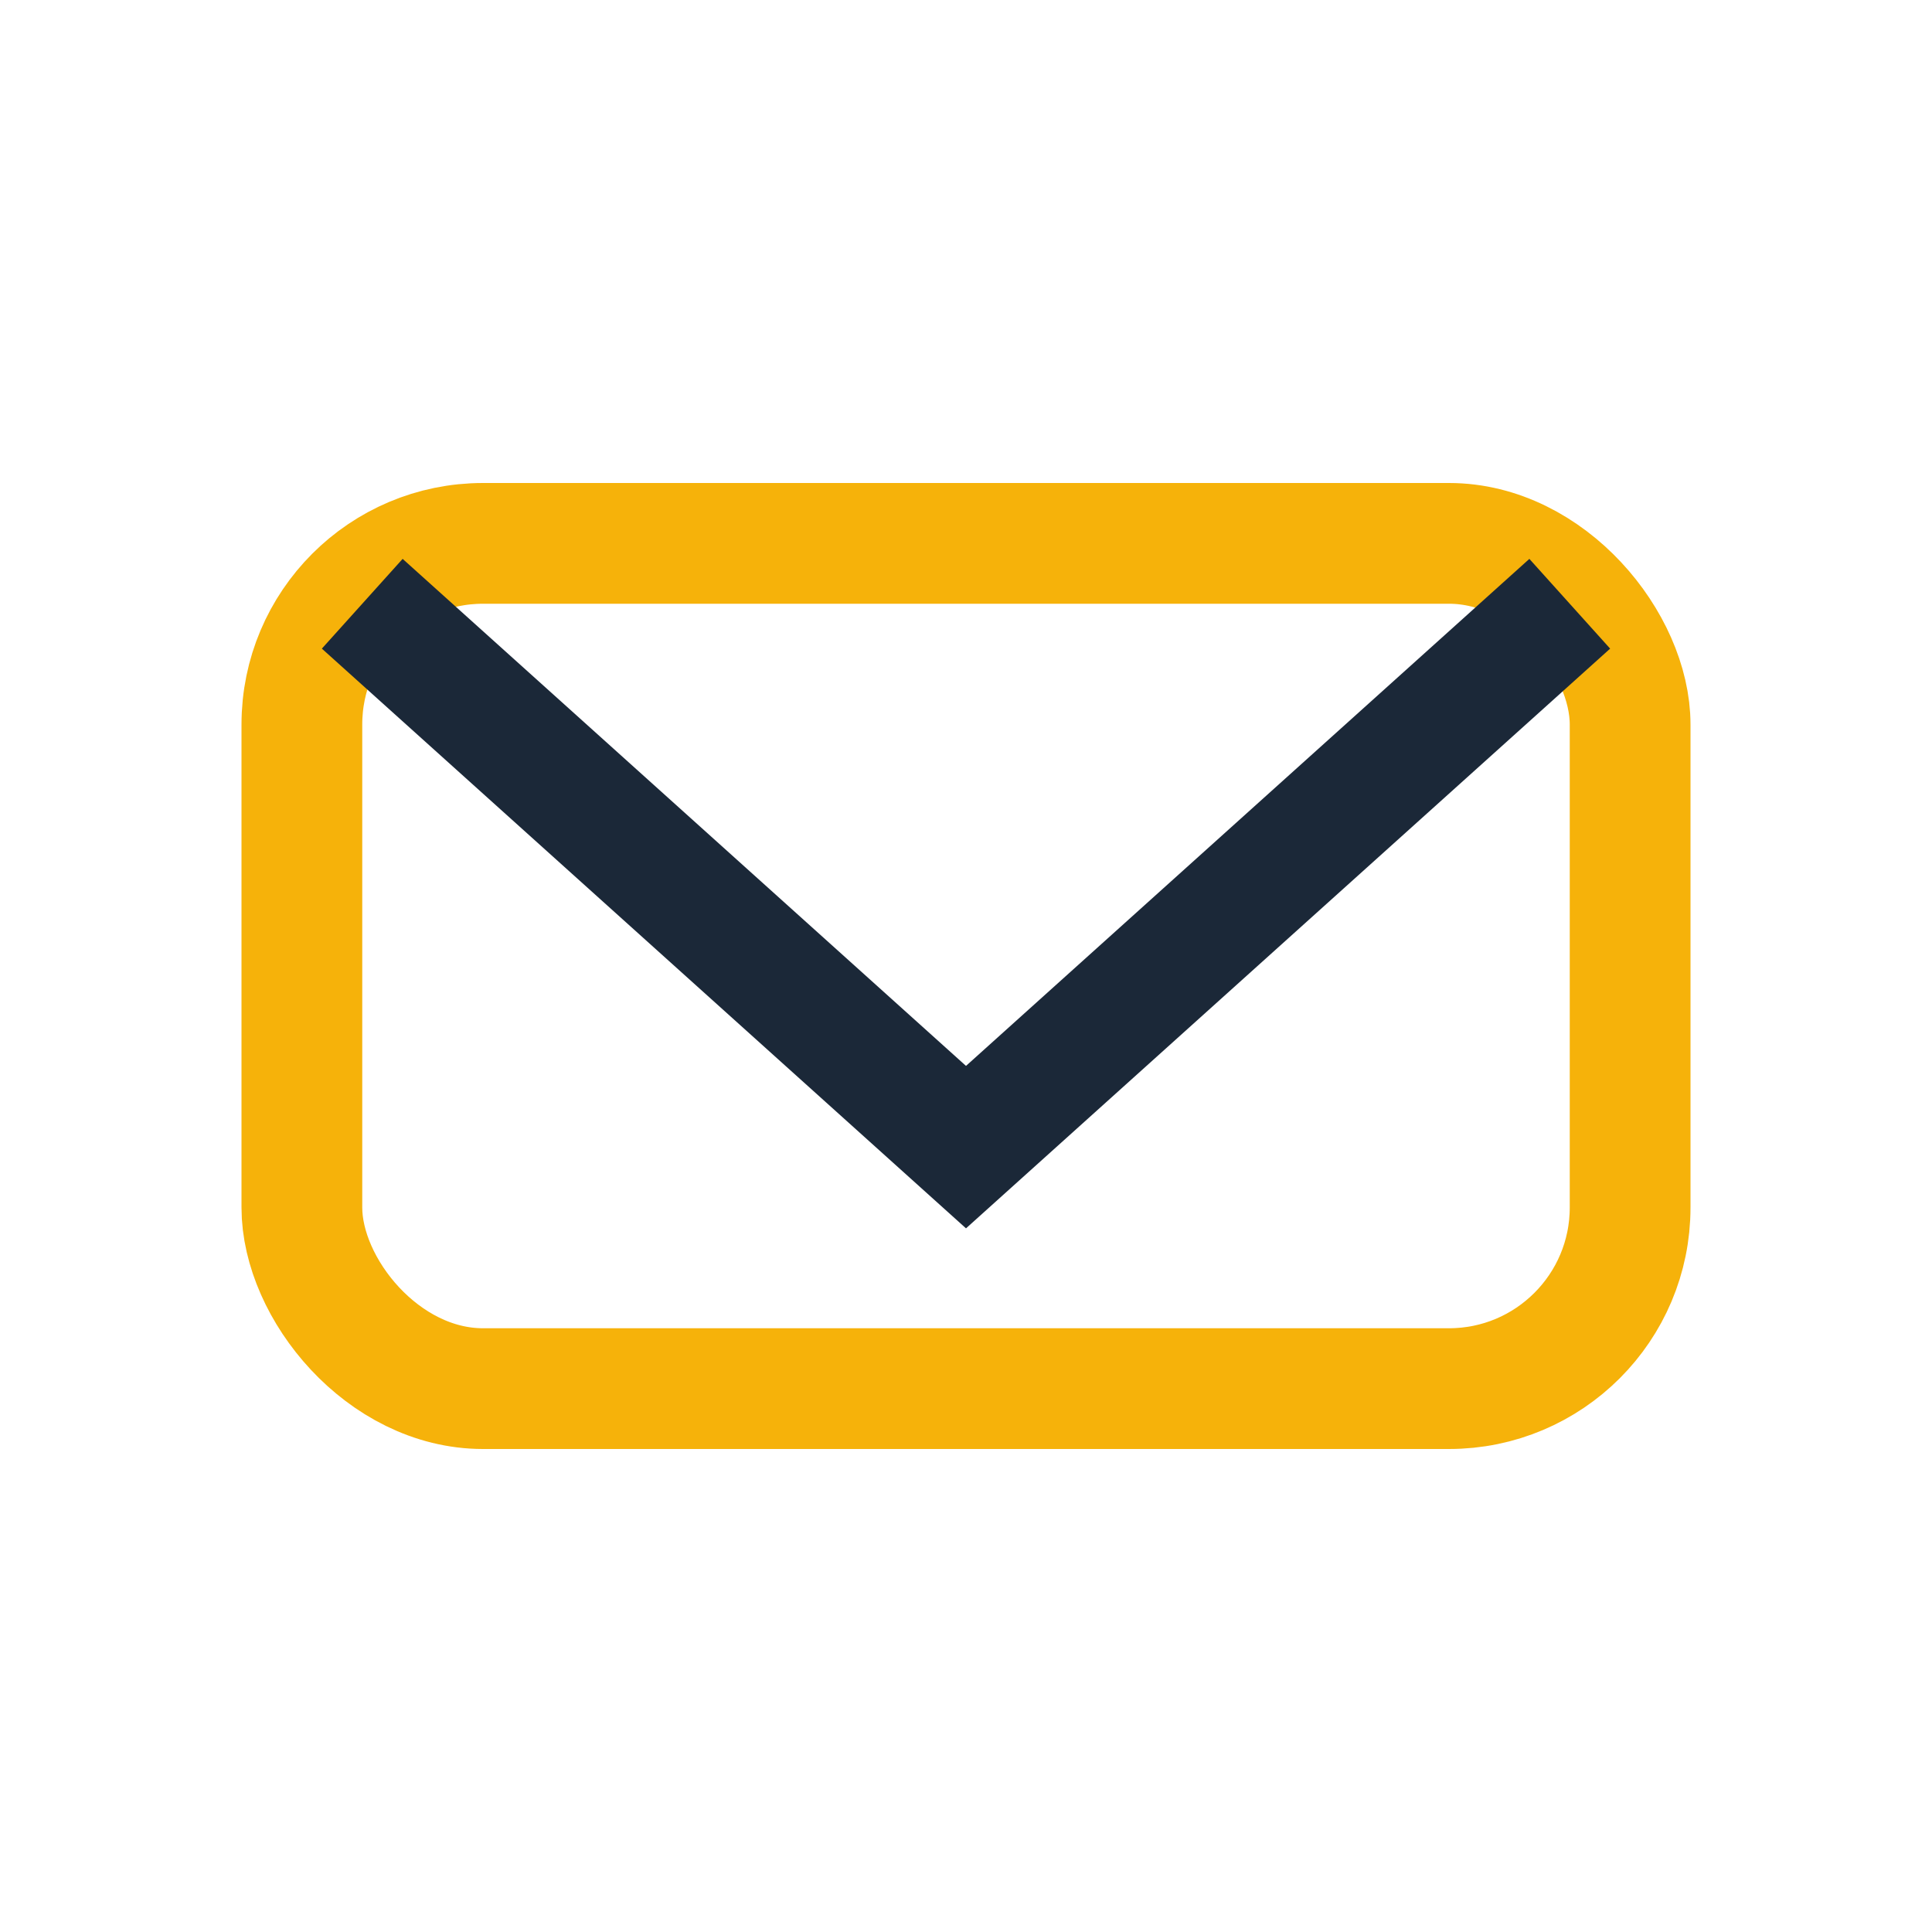
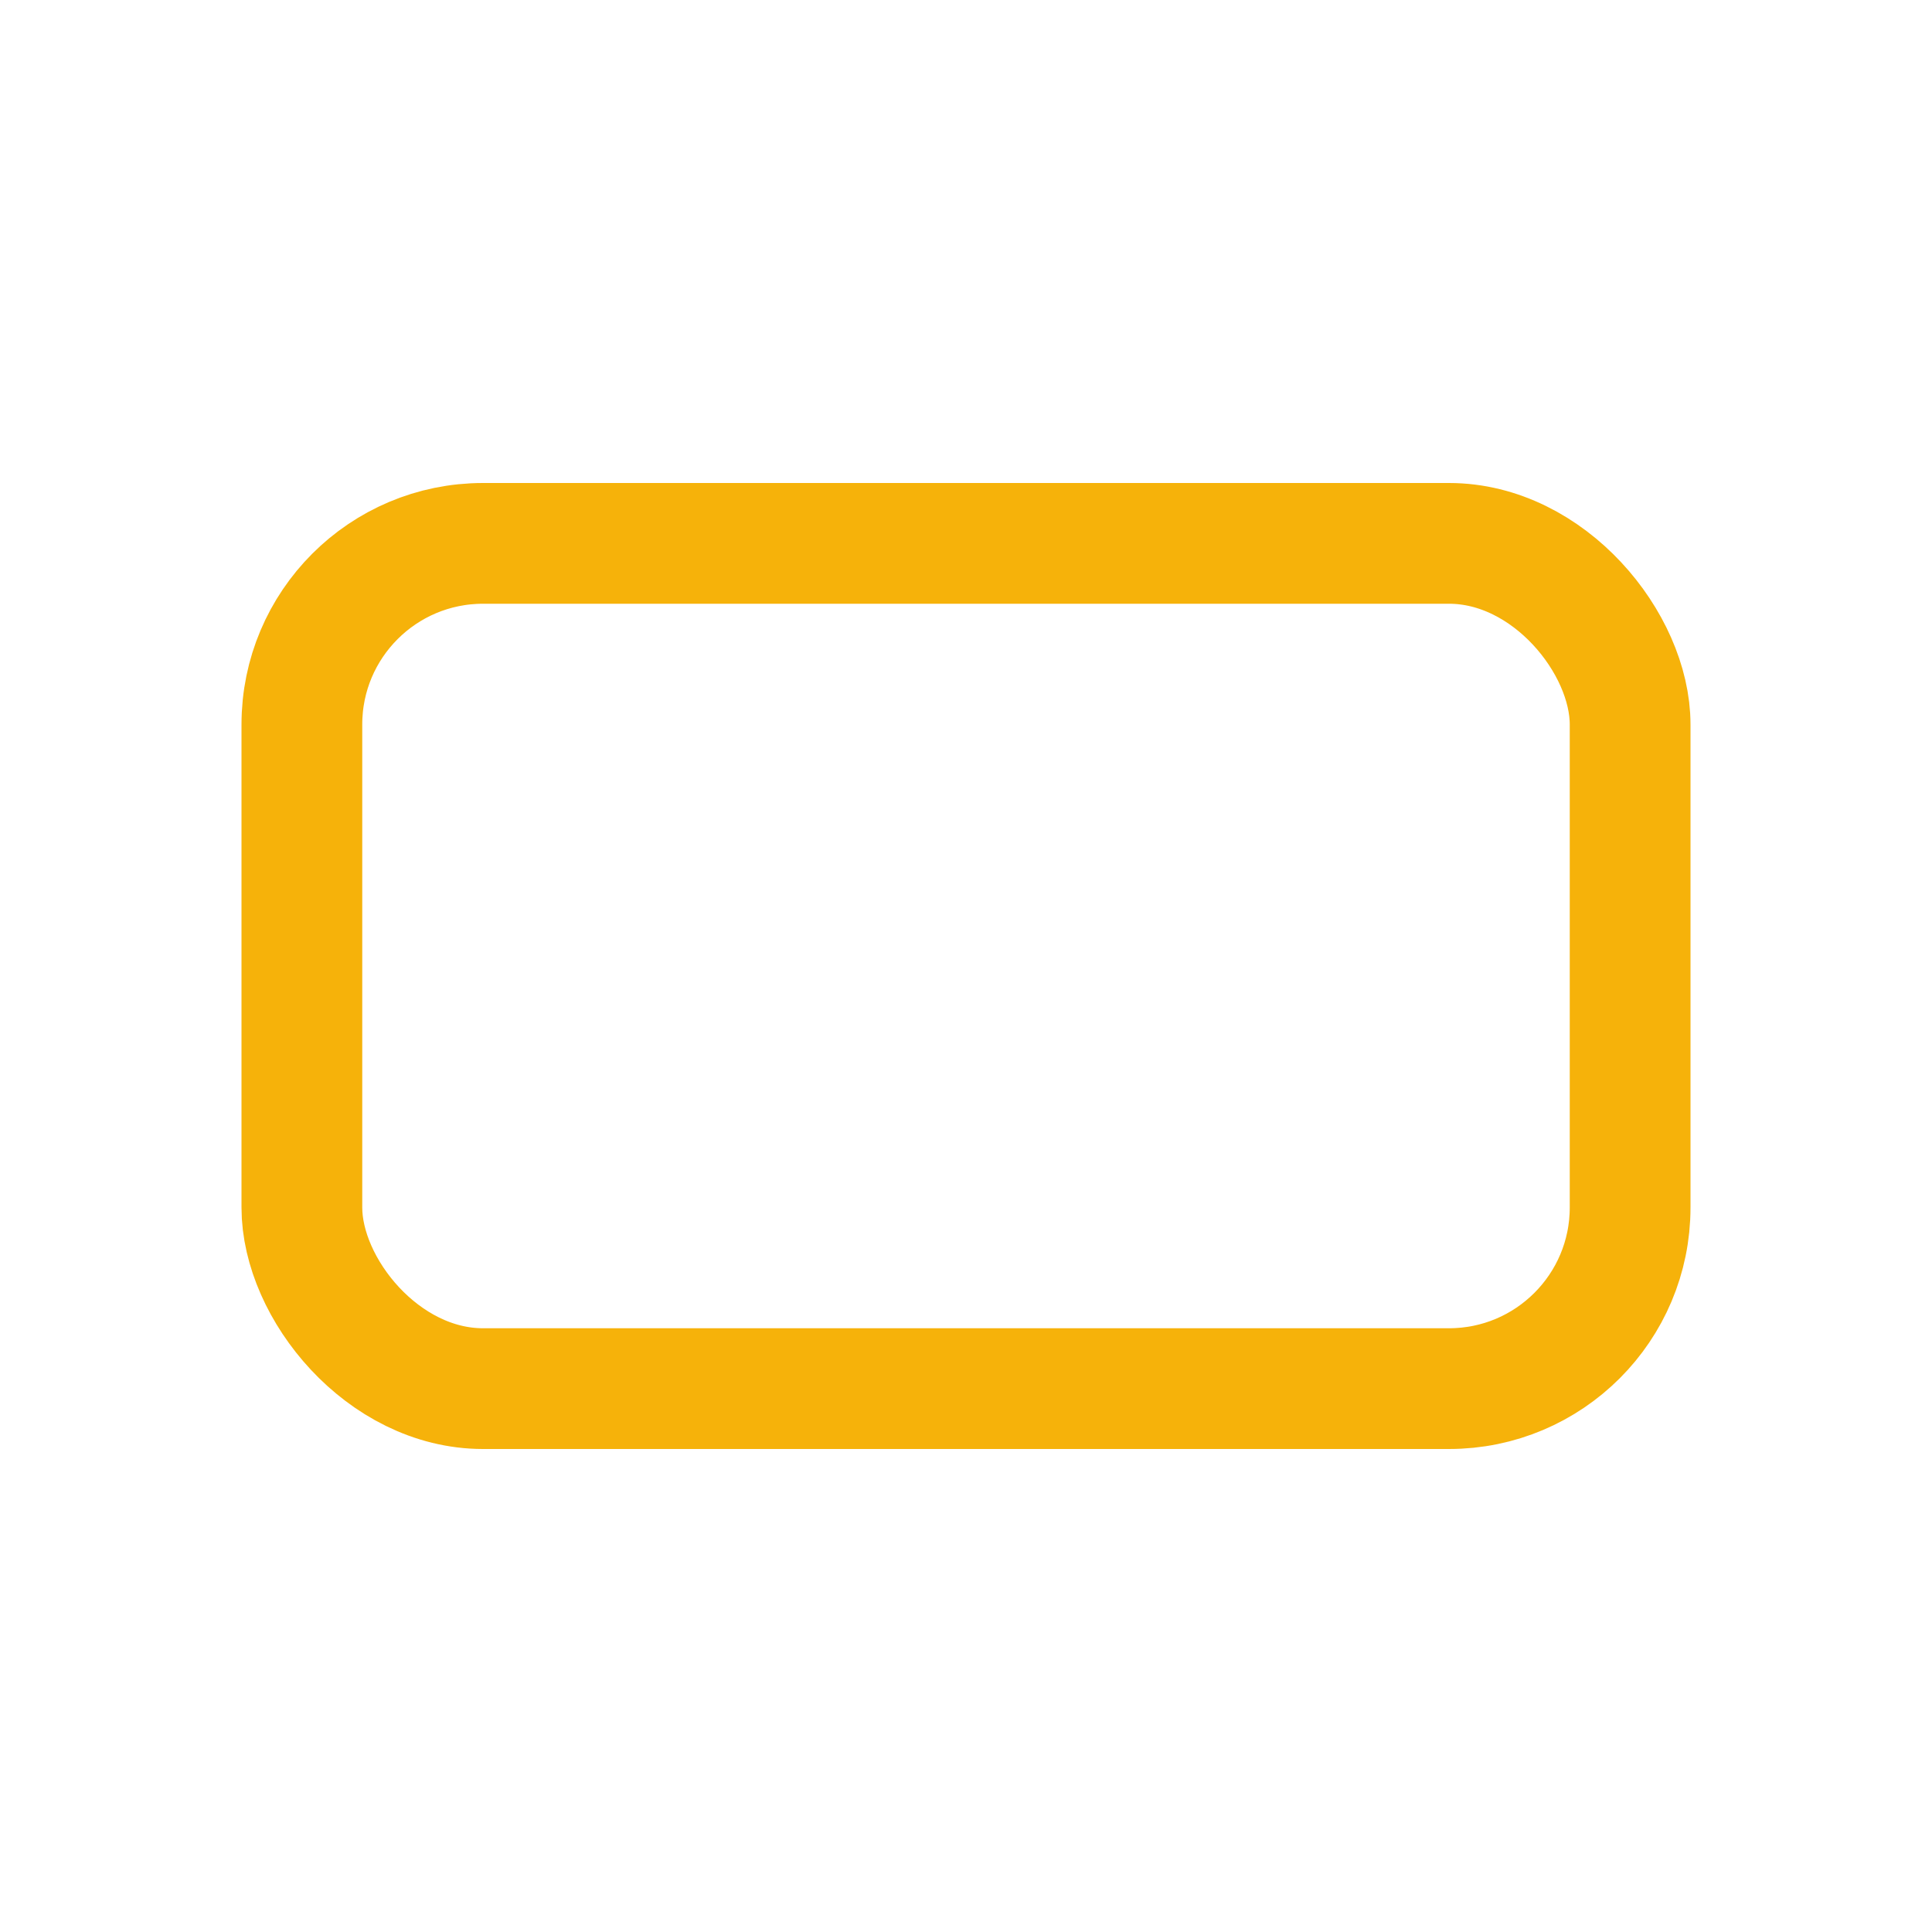
<svg xmlns="http://www.w3.org/2000/svg" width="32" height="32" viewBox="0 0 32 32">
  <rect x="5" y="9" width="22" height="14" rx="3" fill="none" stroke="#F6B20A" stroke-width="2" />
-   <path d="M6 10l10 9 10-9" stroke="#1B2838" stroke-width="2" fill="none" />
</svg>